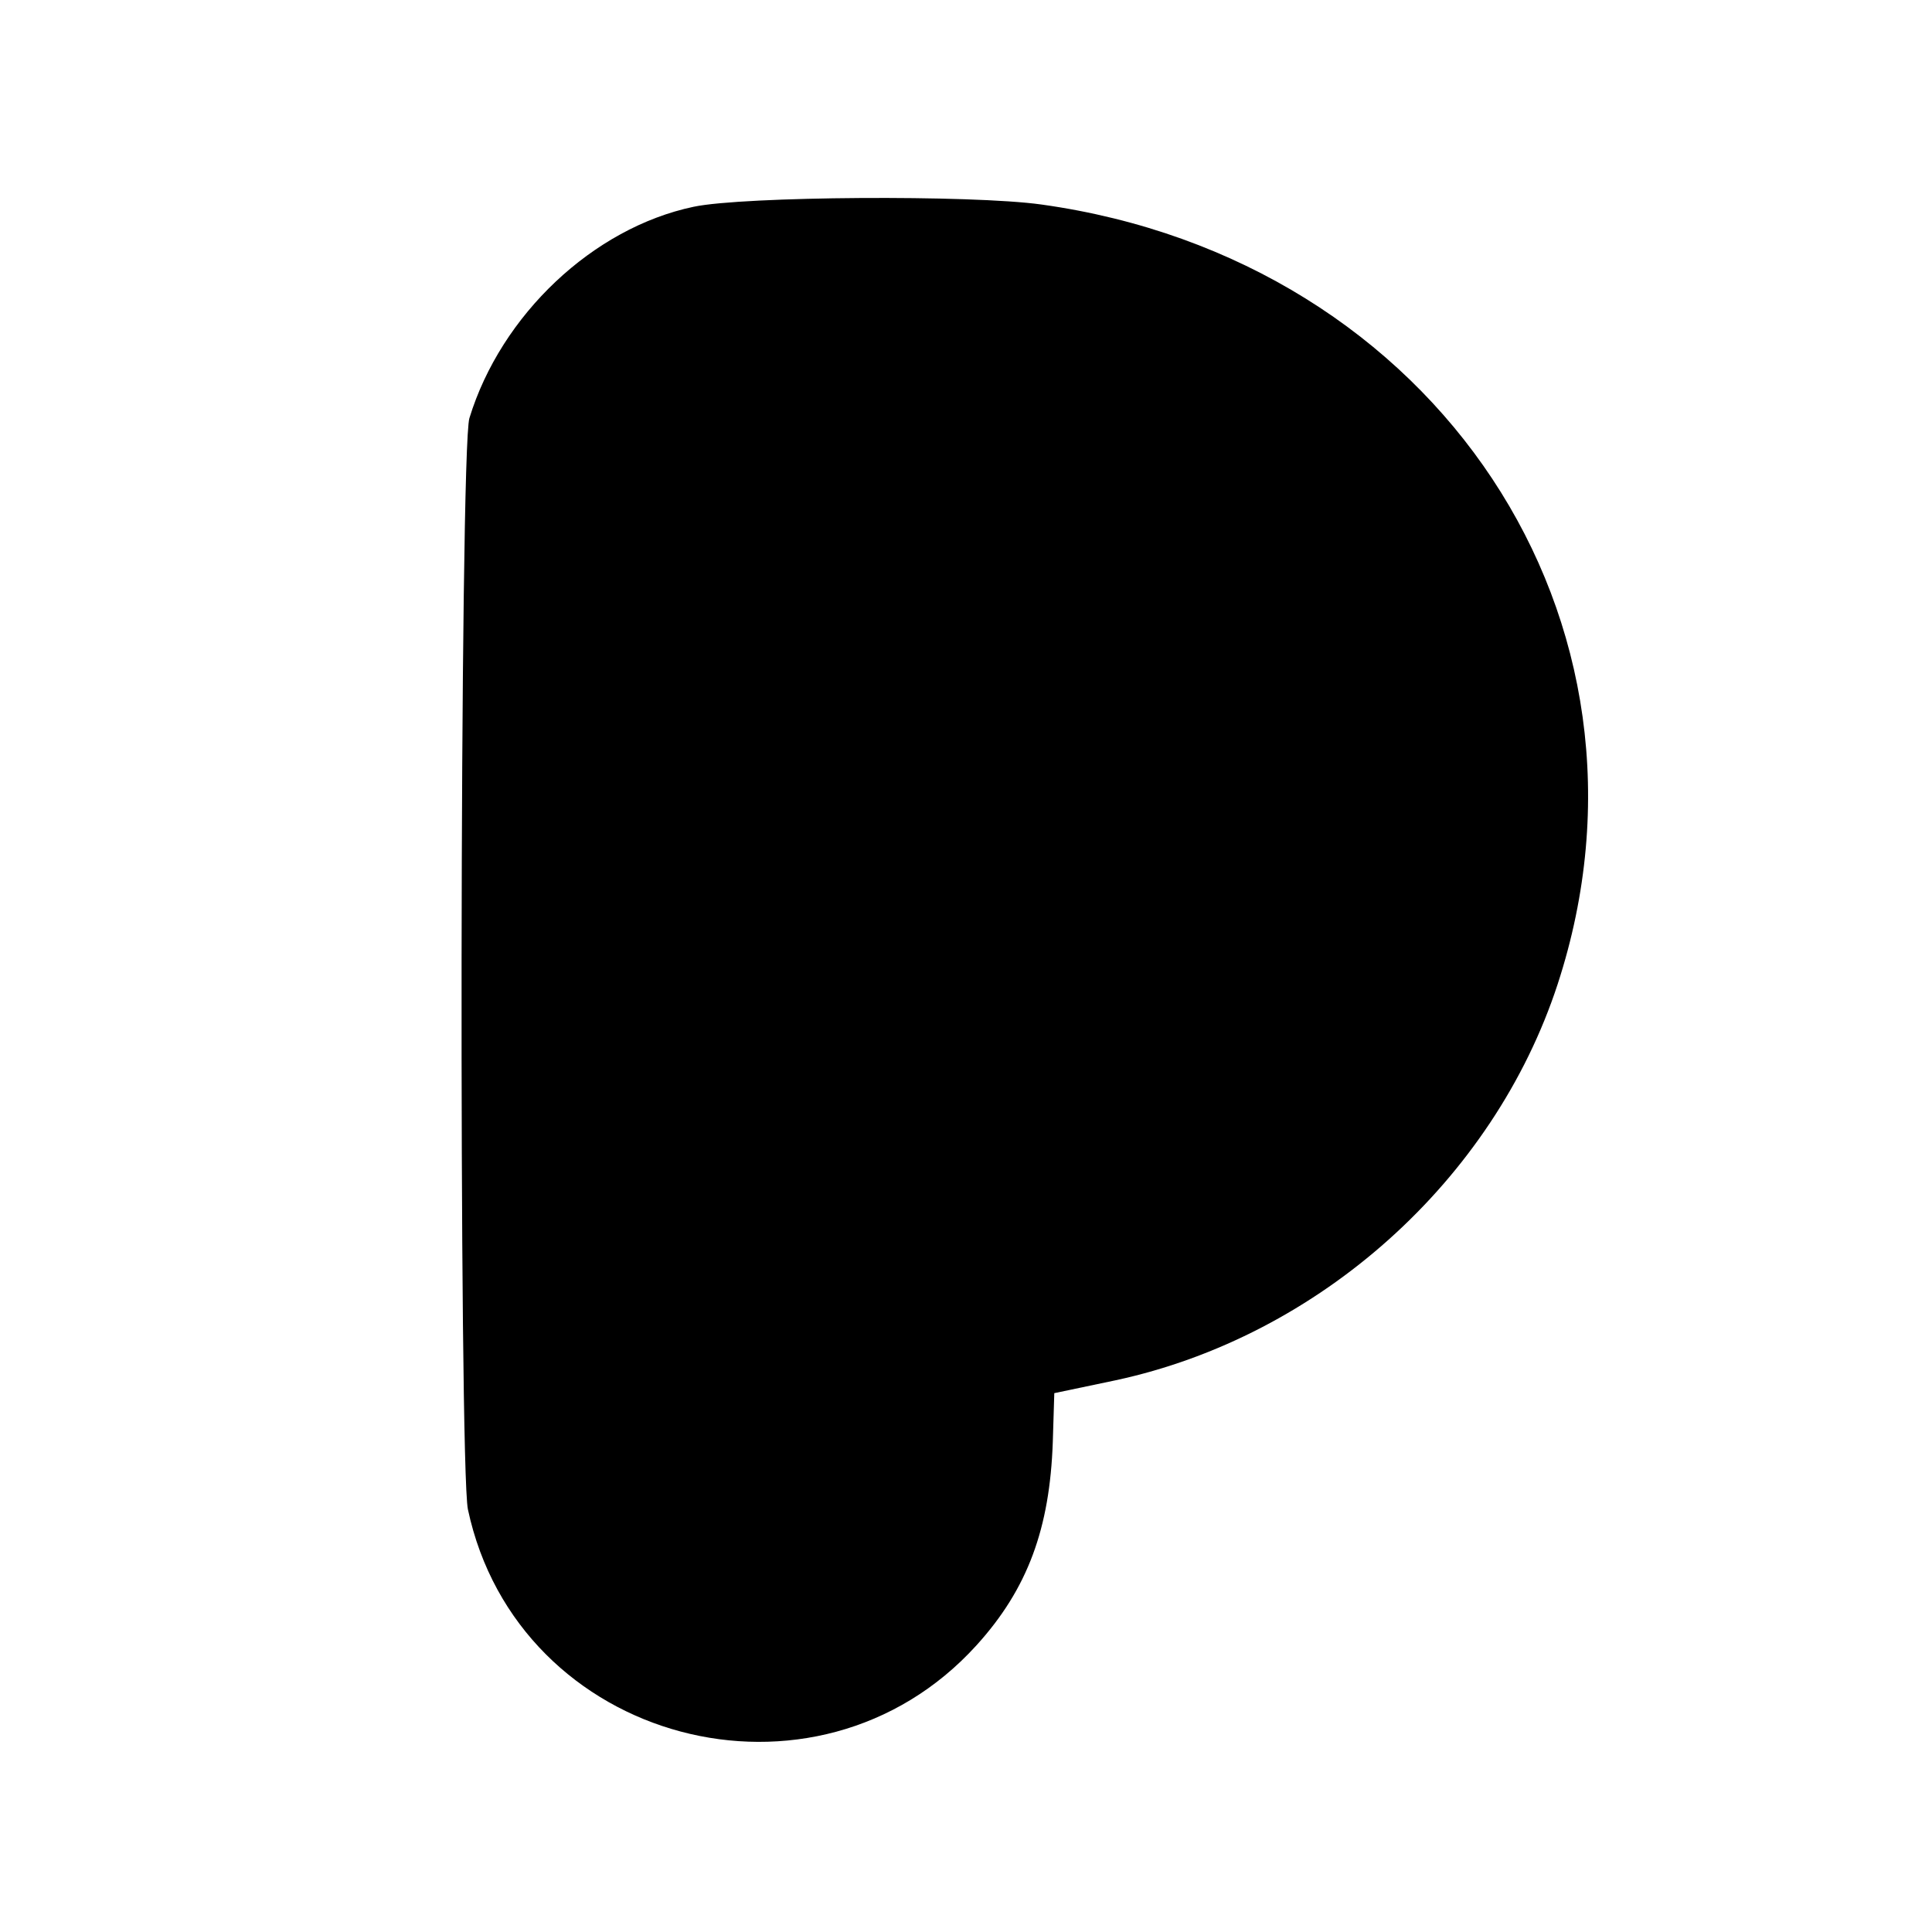
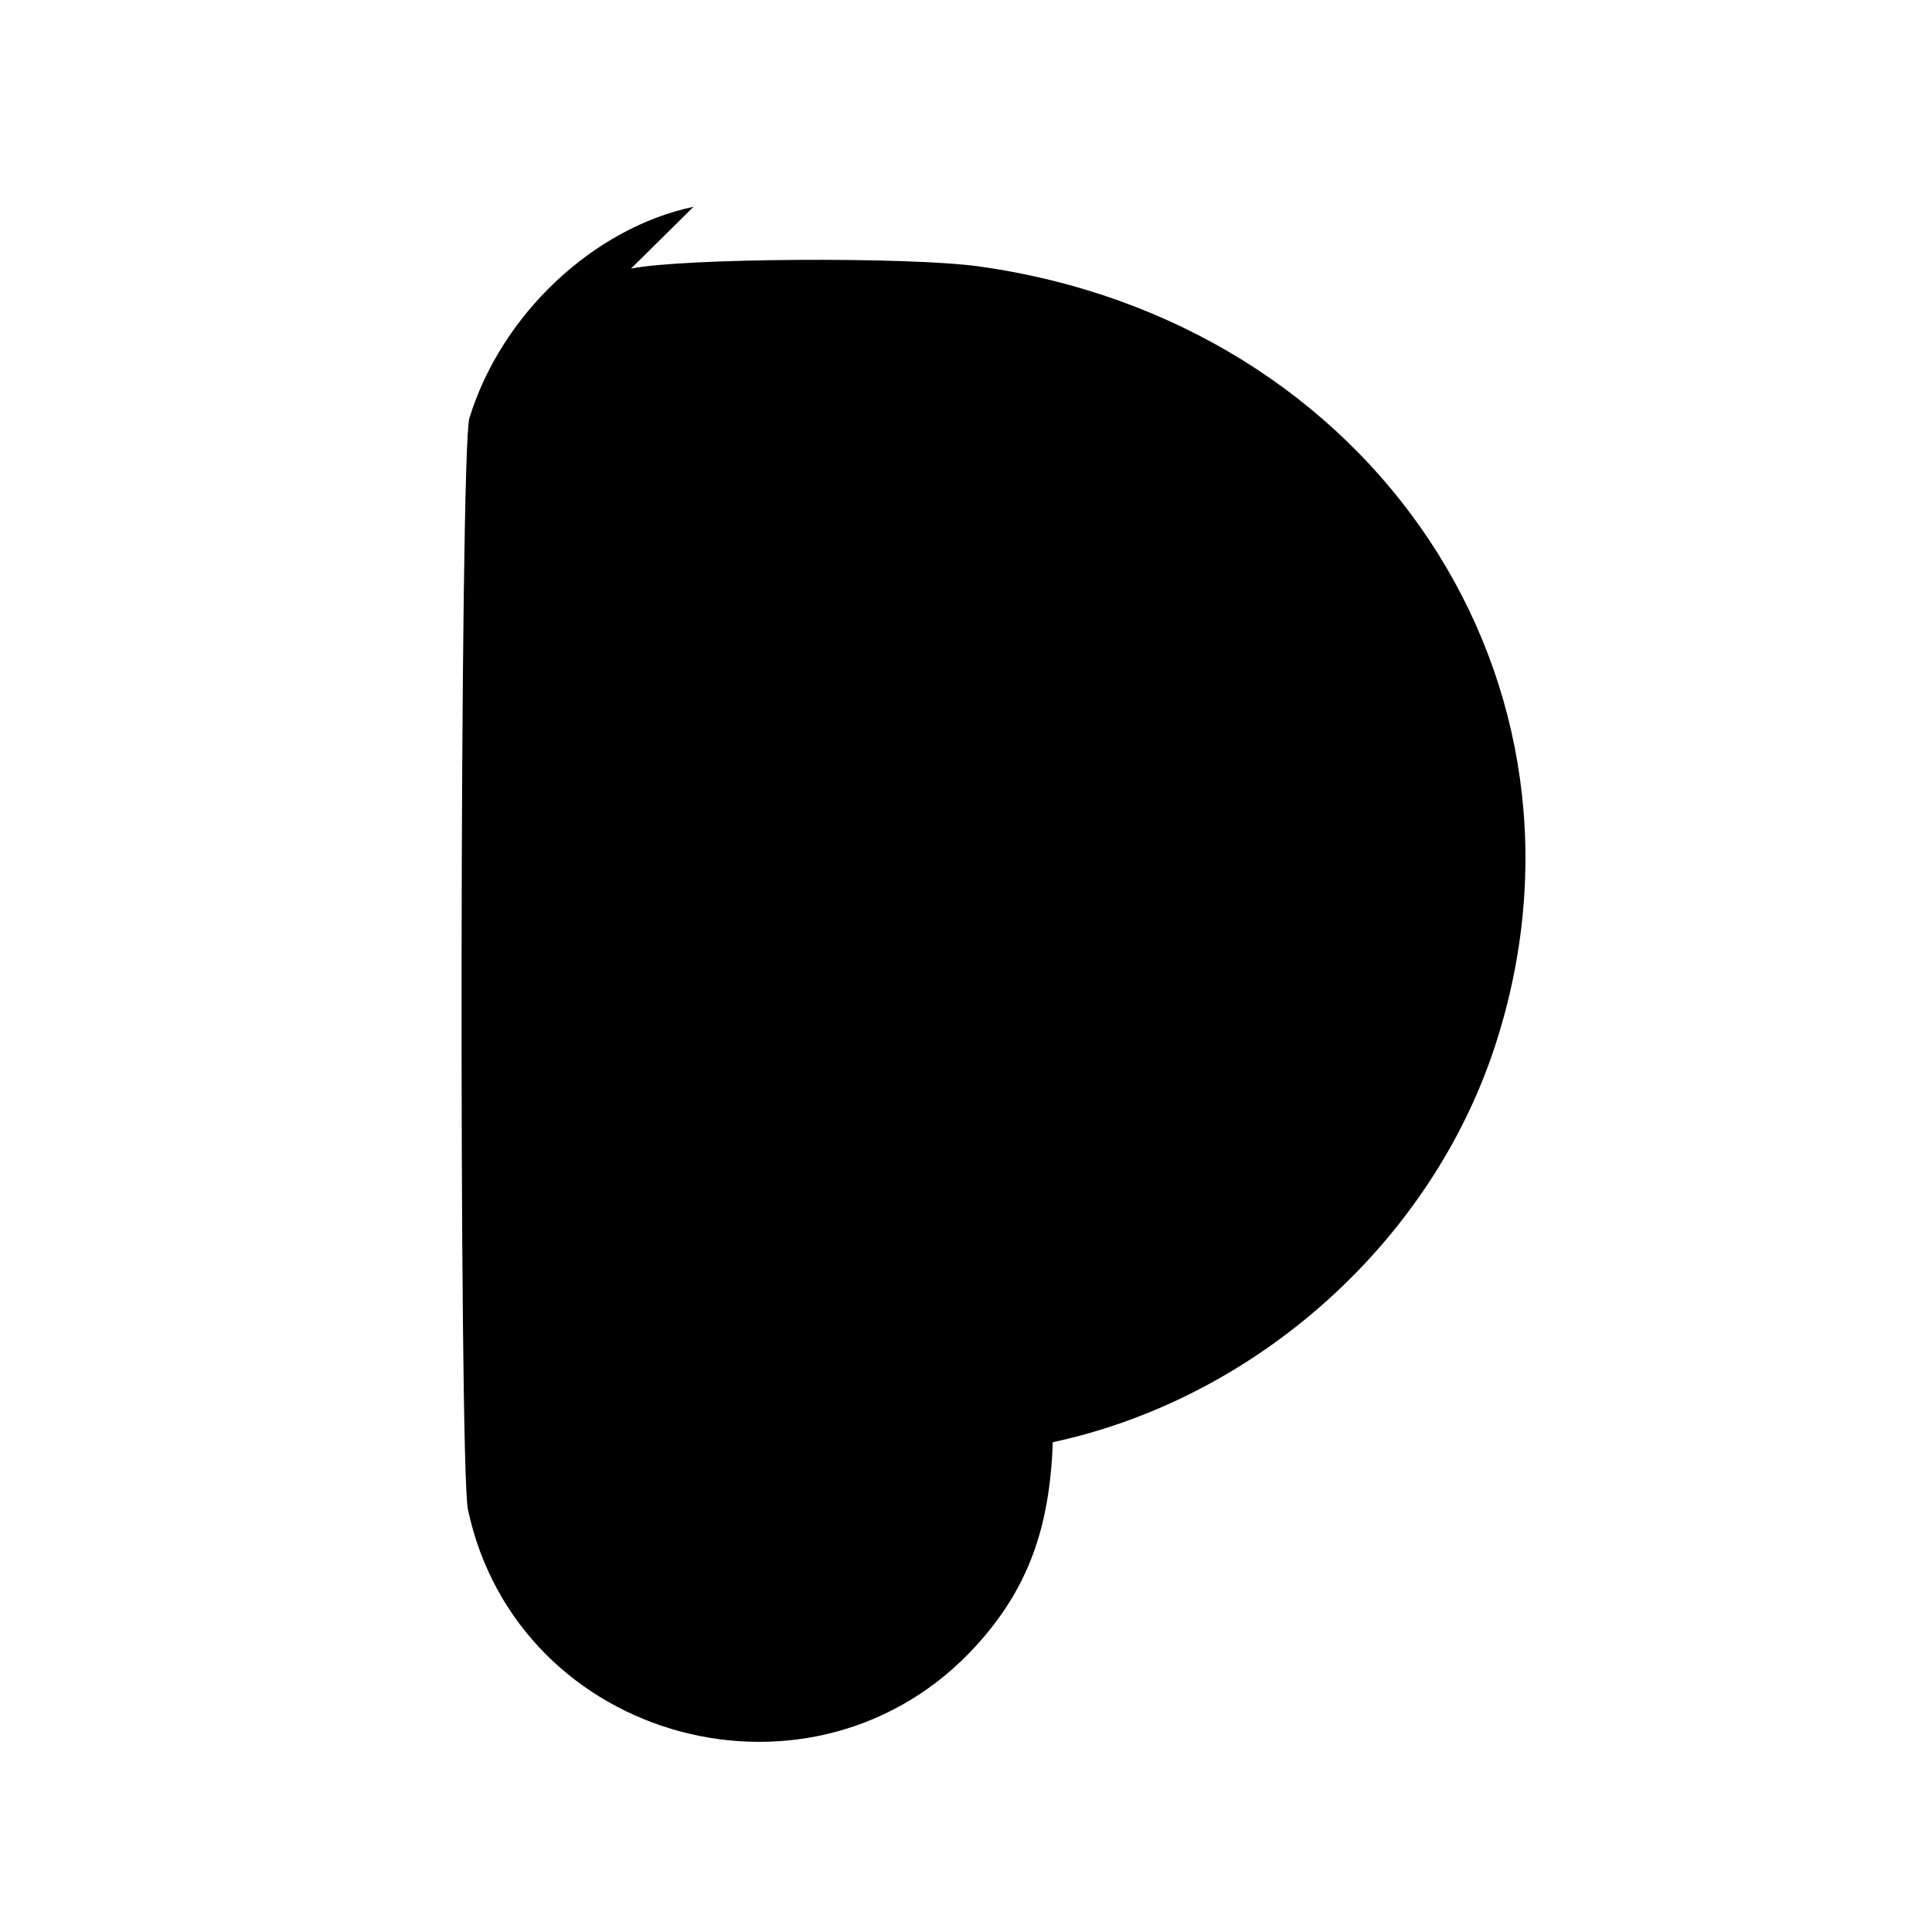
<svg xmlns="http://www.w3.org/2000/svg" version="1.0" width="256pt" height="256pt" viewBox="0 0 256 256" preserveAspectRatio="xMidYMid meet">
  <g transform="translate(0,256) scale(0.1,-0.1)" fill="#000000" stroke="none">
-     <path d="M919 2286 c-133 -28 -255 -143 -297 -280 -13 -41 -14 -1387 -2 -1446 66 -310 461 -415 674 -180 68 75 97 155 101 269 l2 65 81 17 c270 58 501 265 586 525 157 481 -160 960 -684 1033 -93 13 -395 11 -461 -3z" />
+     <path d="M919 2286 c-133 -28 -255 -143 -297 -280 -13 -41 -14 -1387 -2 -1446 66 -310 461 -415 674 -180 68 75 97 155 101 269 c270 58 501 265 586 525 157 481 -160 960 -684 1033 -93 13 -395 11 -461 -3z" />
  </g>
</svg>